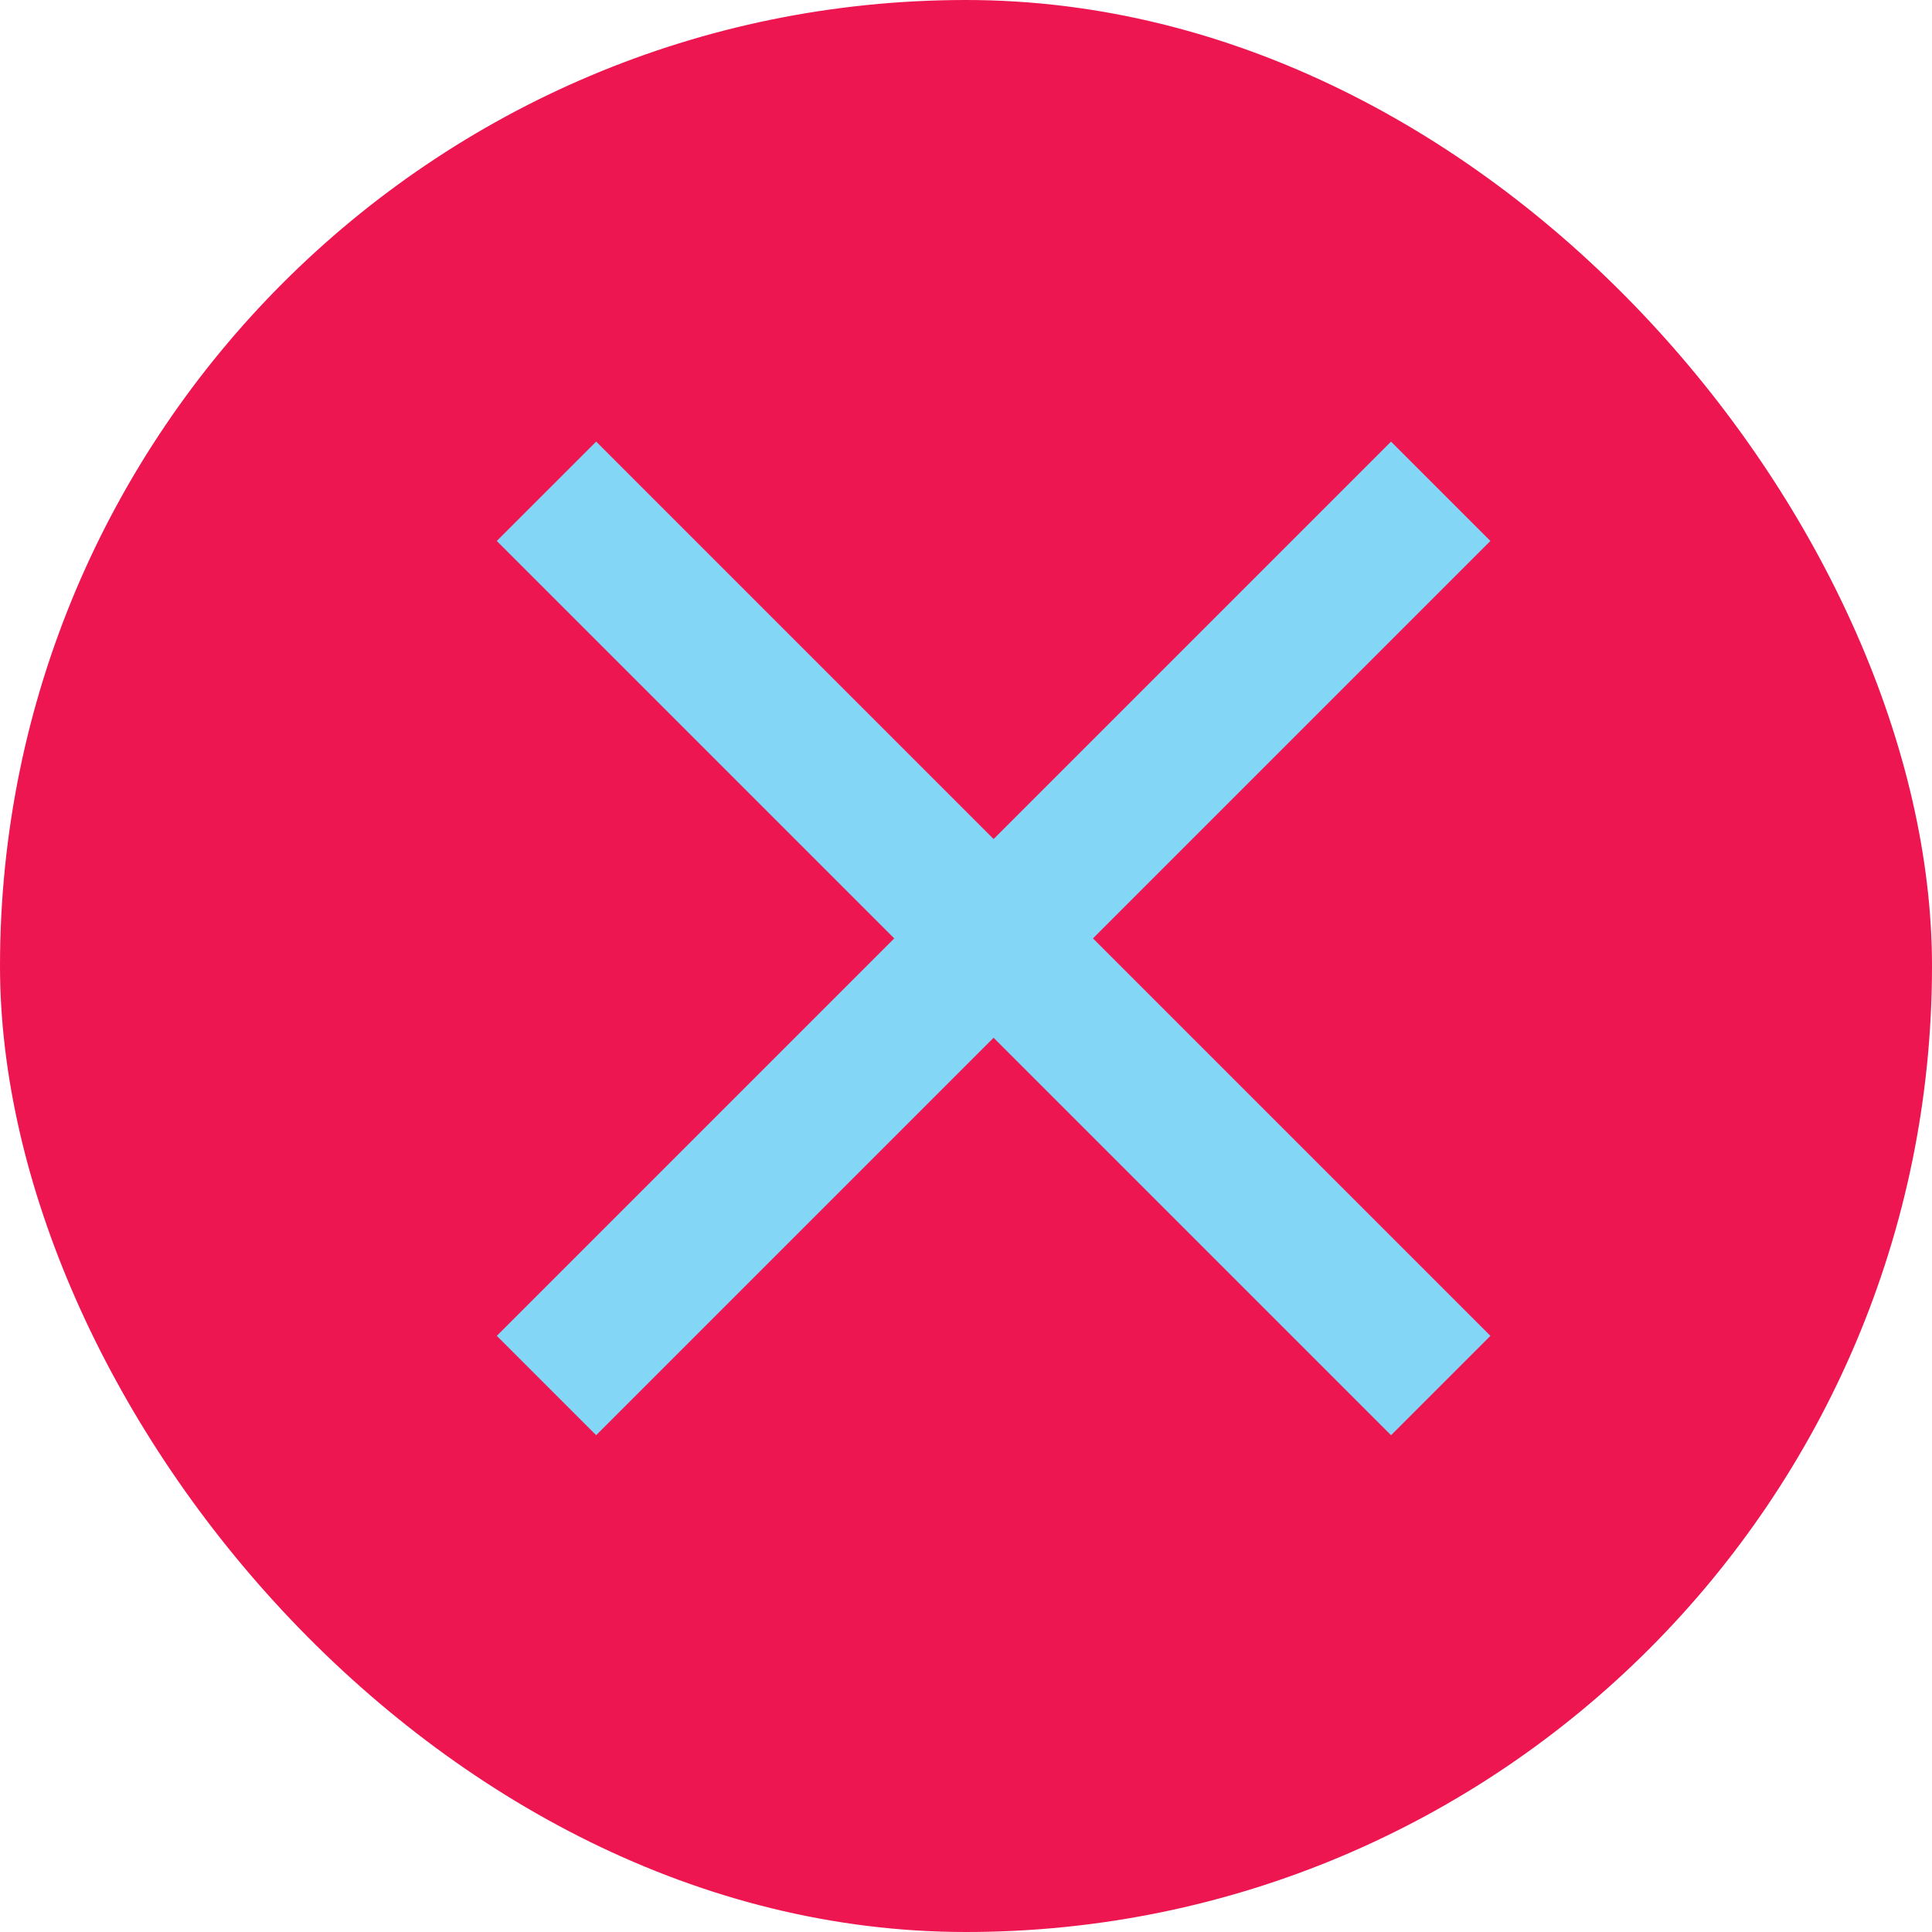
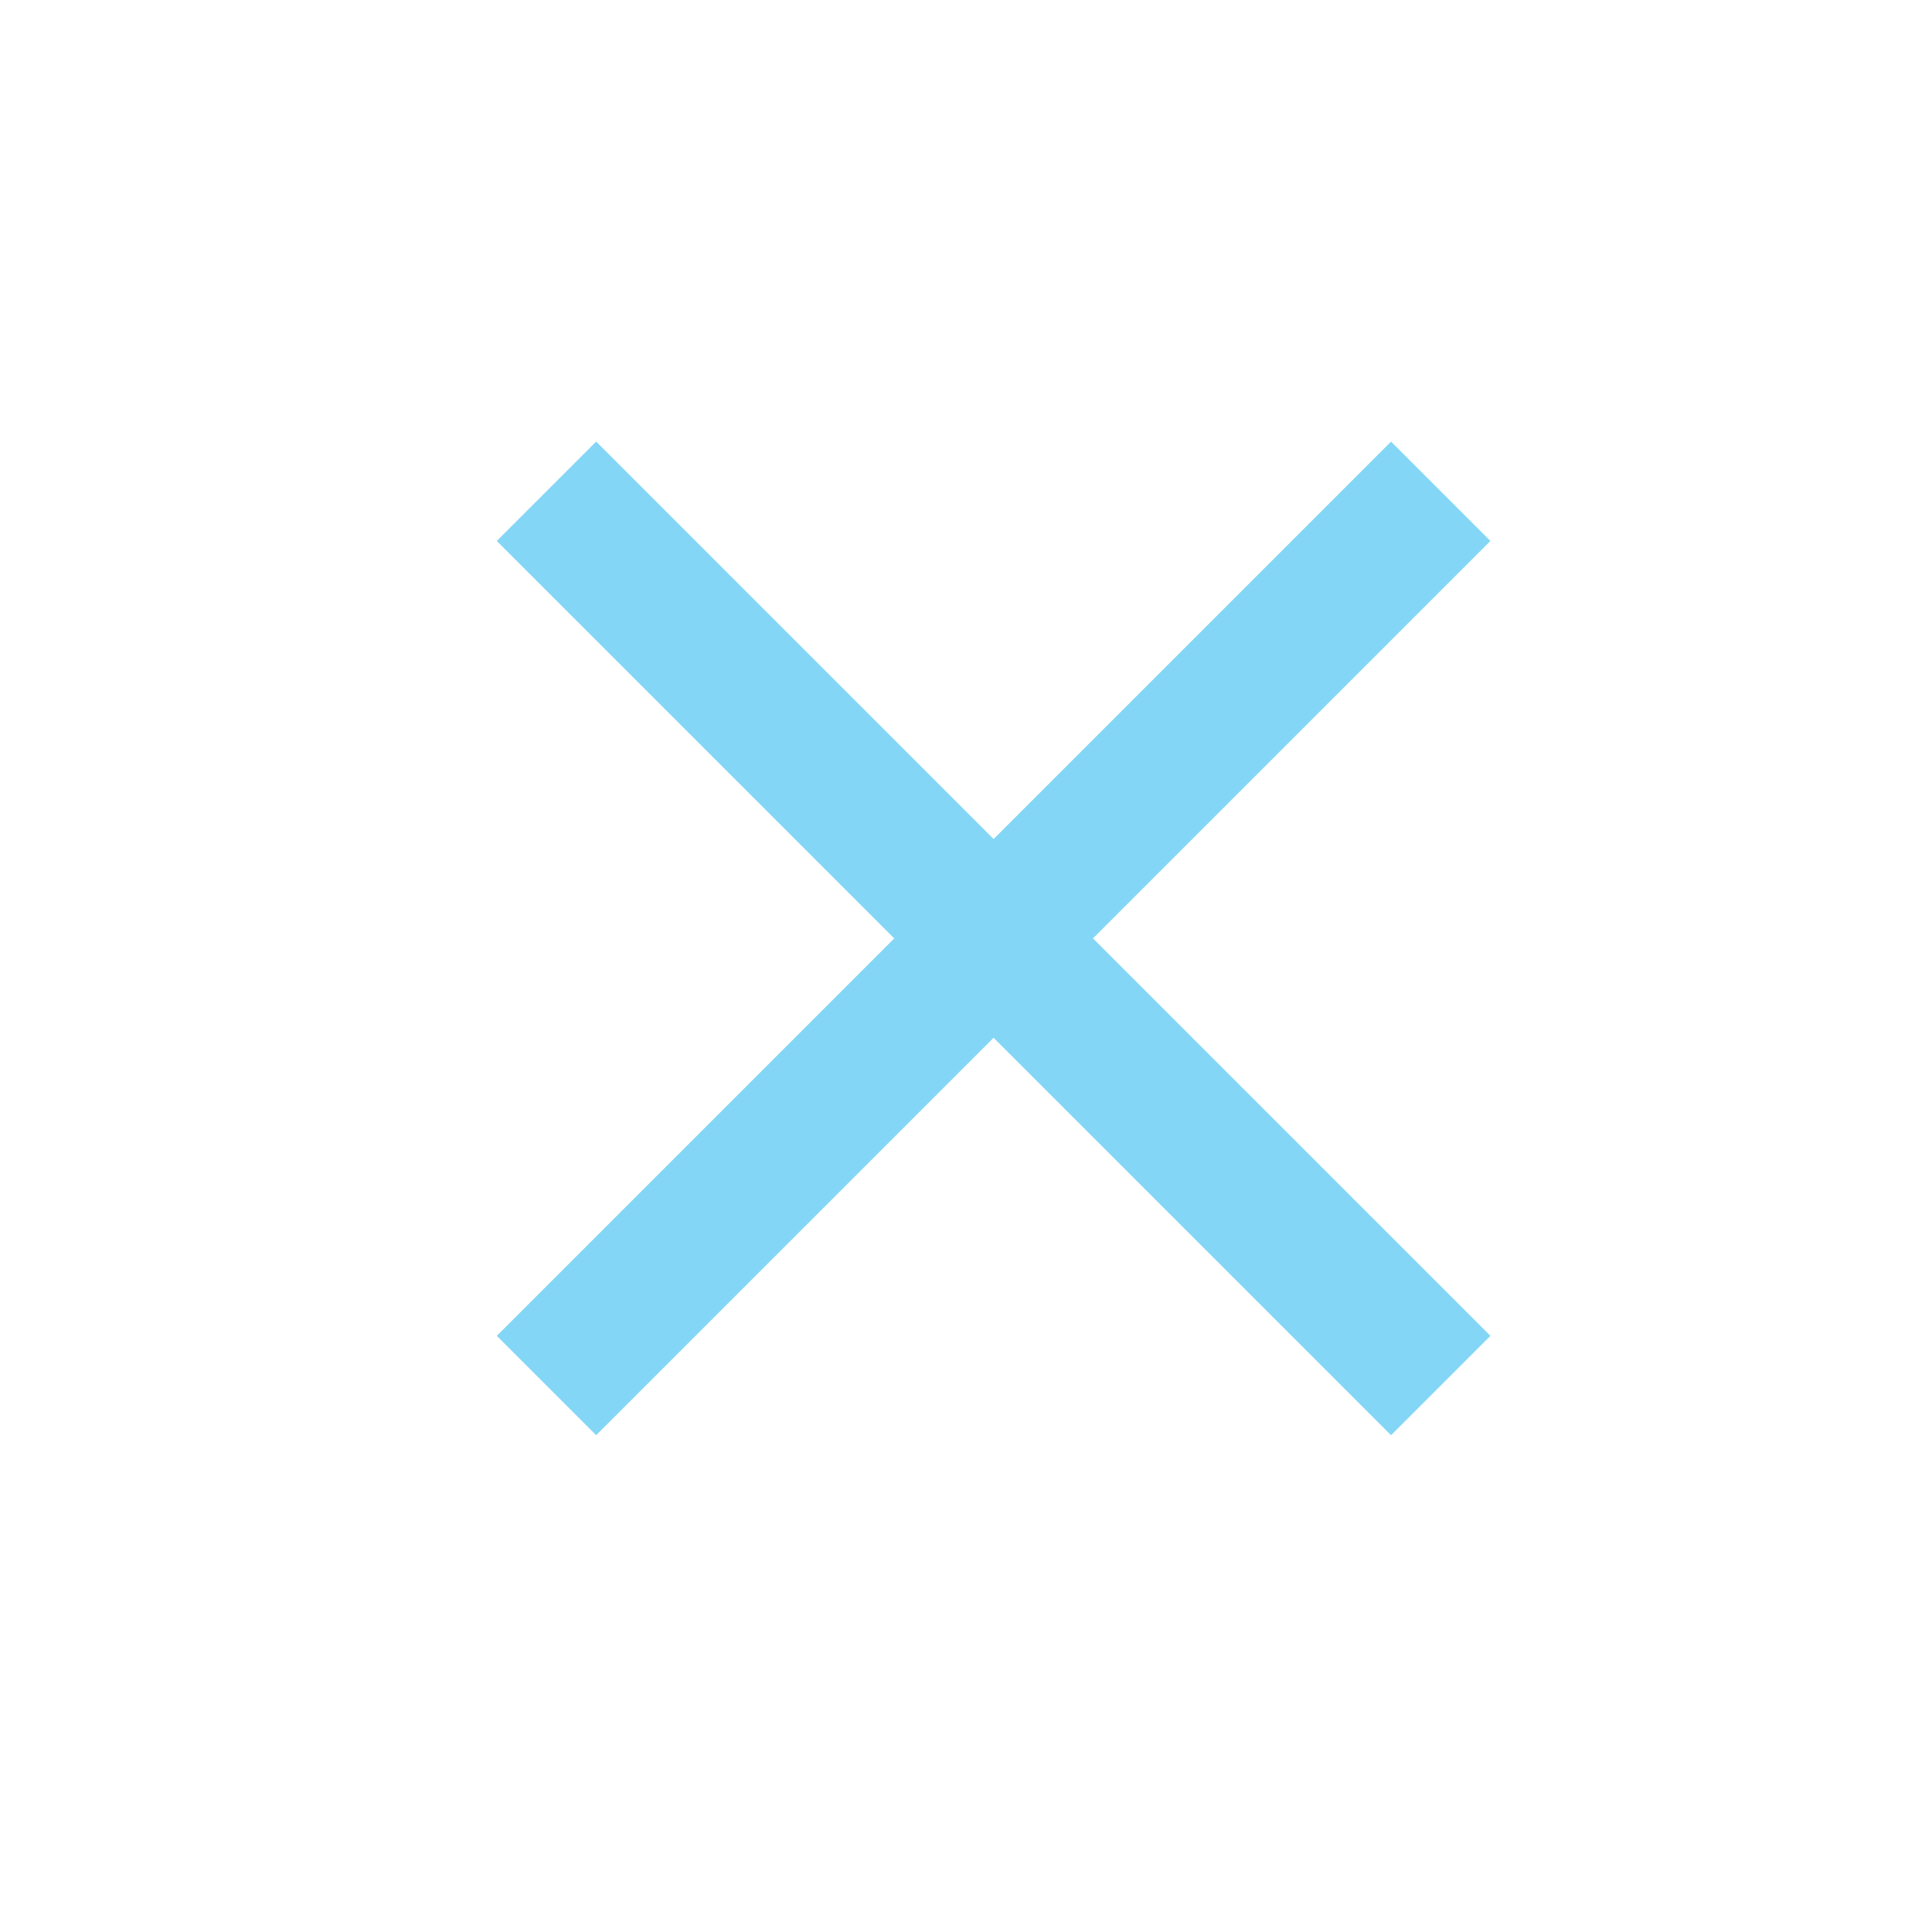
<svg xmlns="http://www.w3.org/2000/svg" width="35" height="35" viewBox="0 0 35 35" fill="none">
-   <rect width="35" height="35" rx="17.5" fill="#ED1651" />
  <path d="M10.8 26L9 24.2L16.2 17L9 9.8L10.8 8L18 15.2L25.2 8L27 9.8L19.8 17L27 24.2L25.2 26L18 18.8L10.8 26Z" fill="#84D6F6" />
</svg>